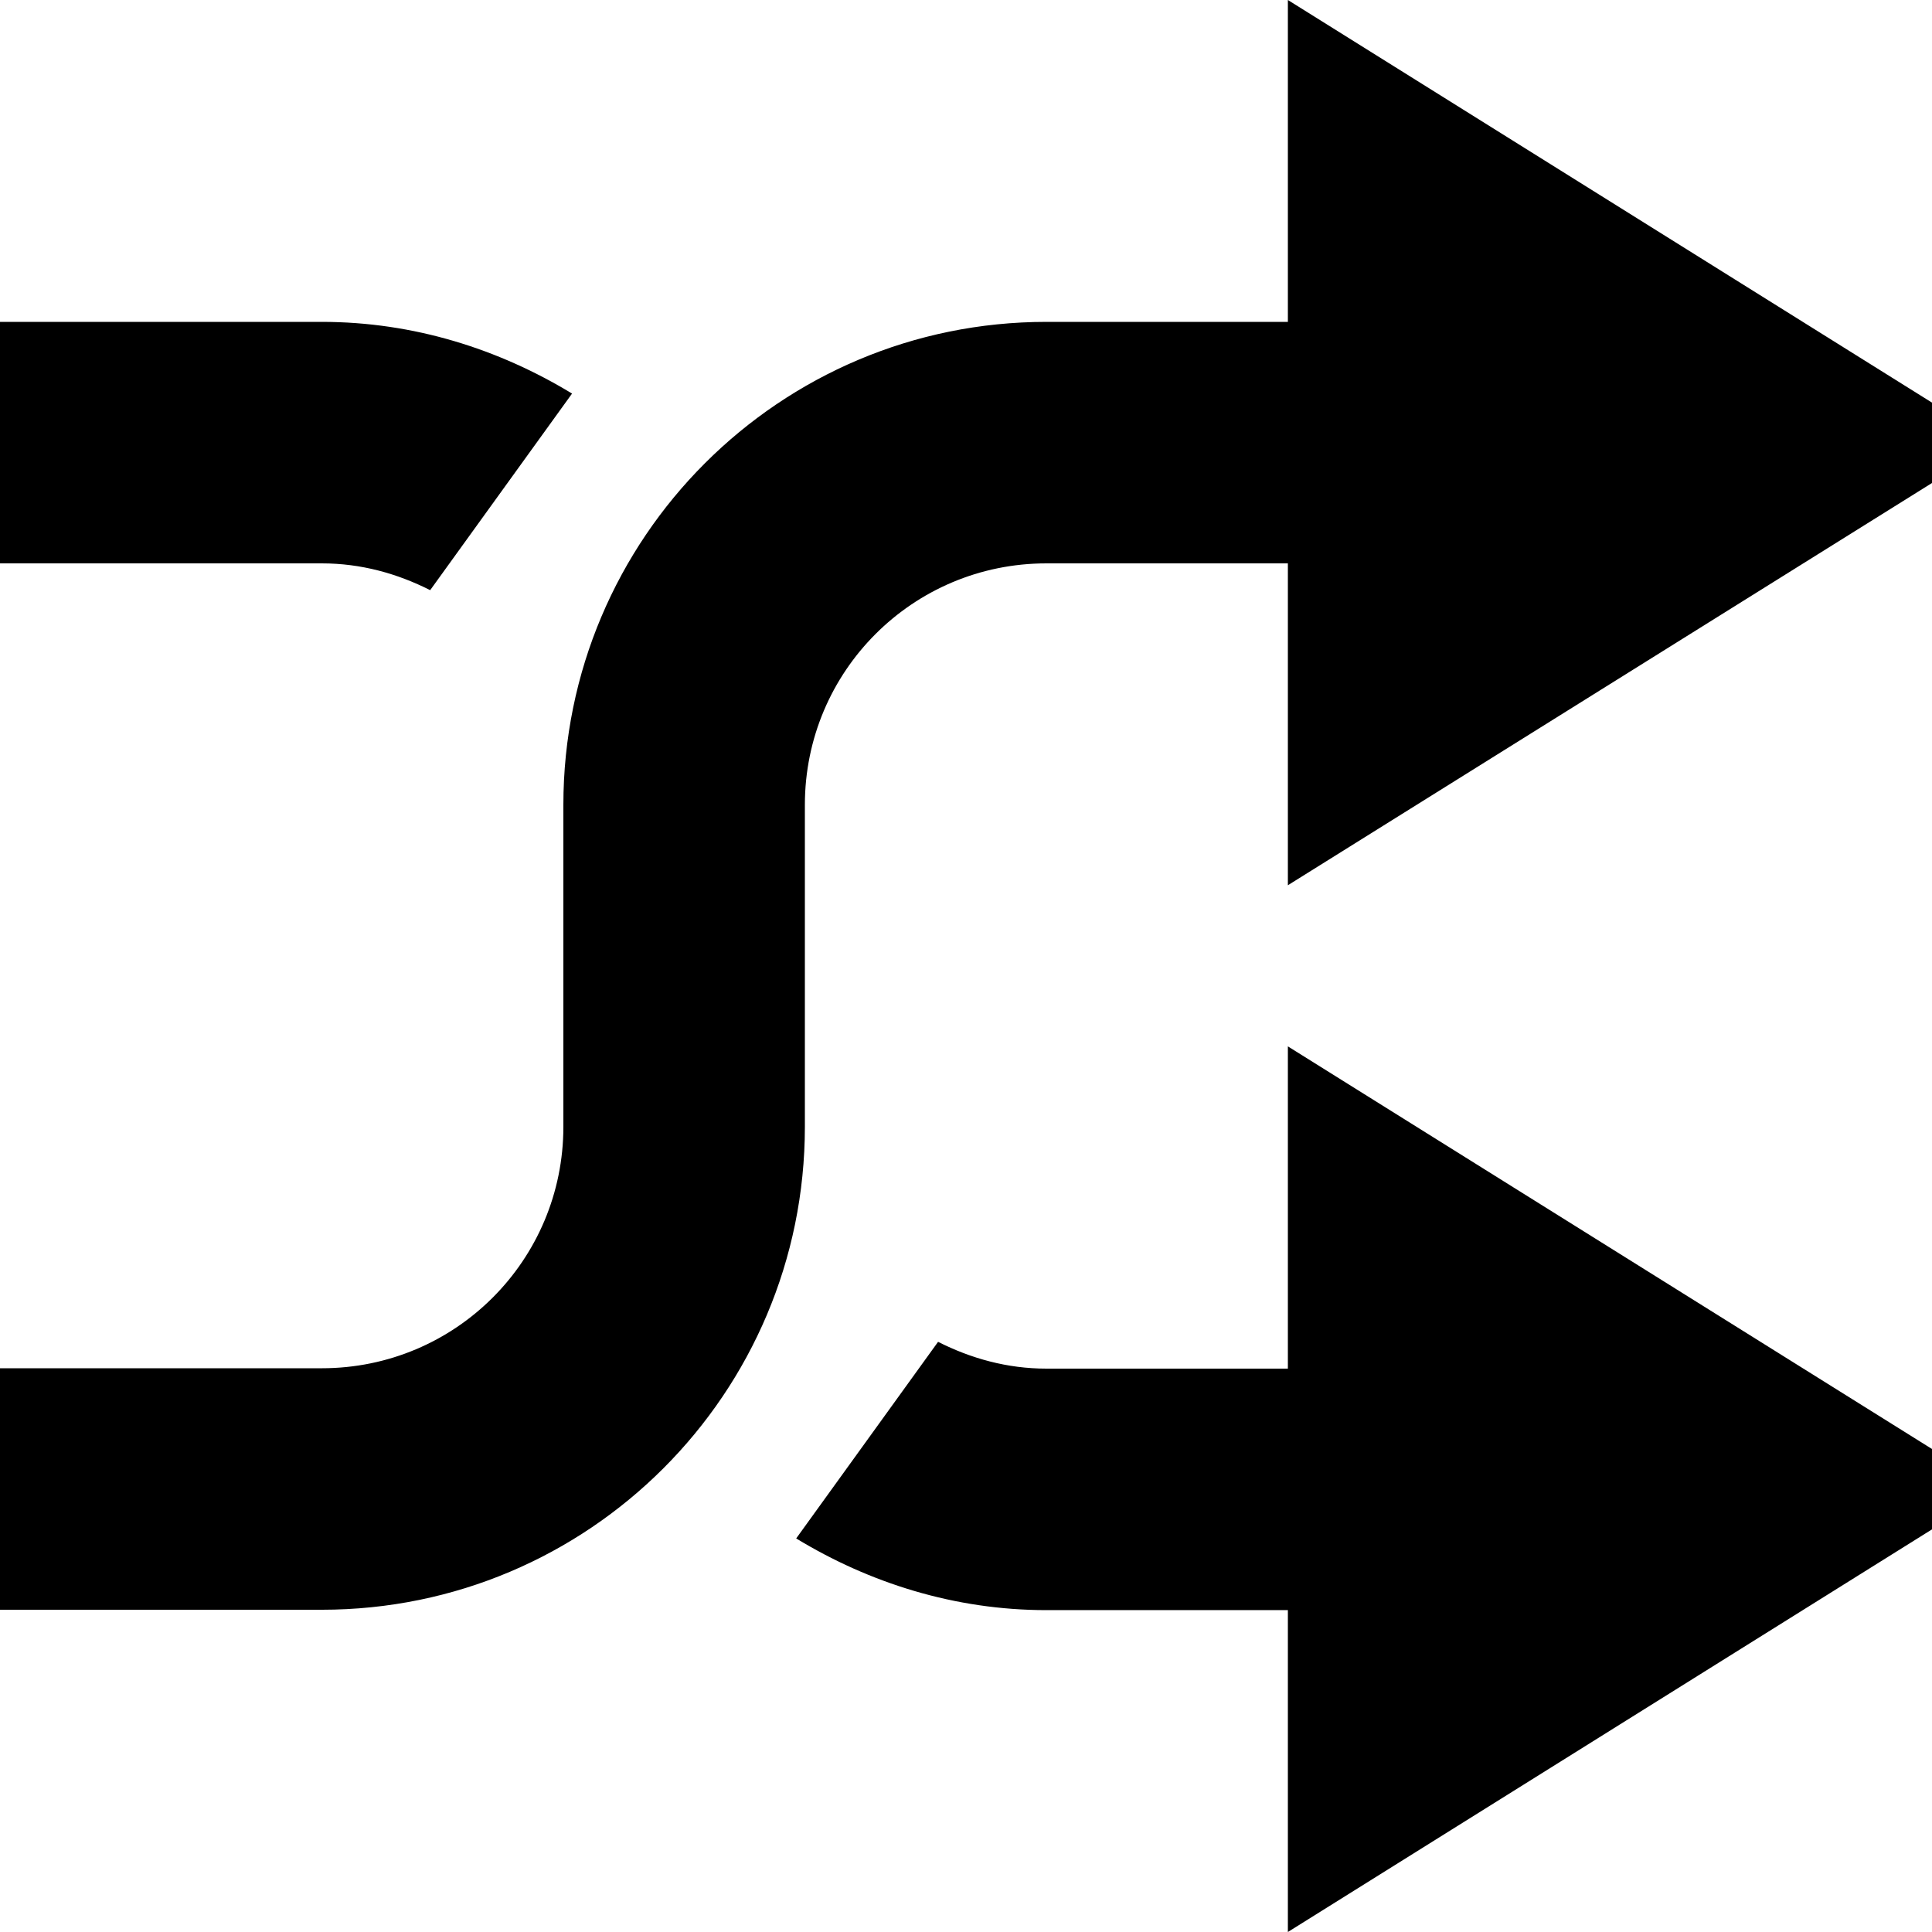
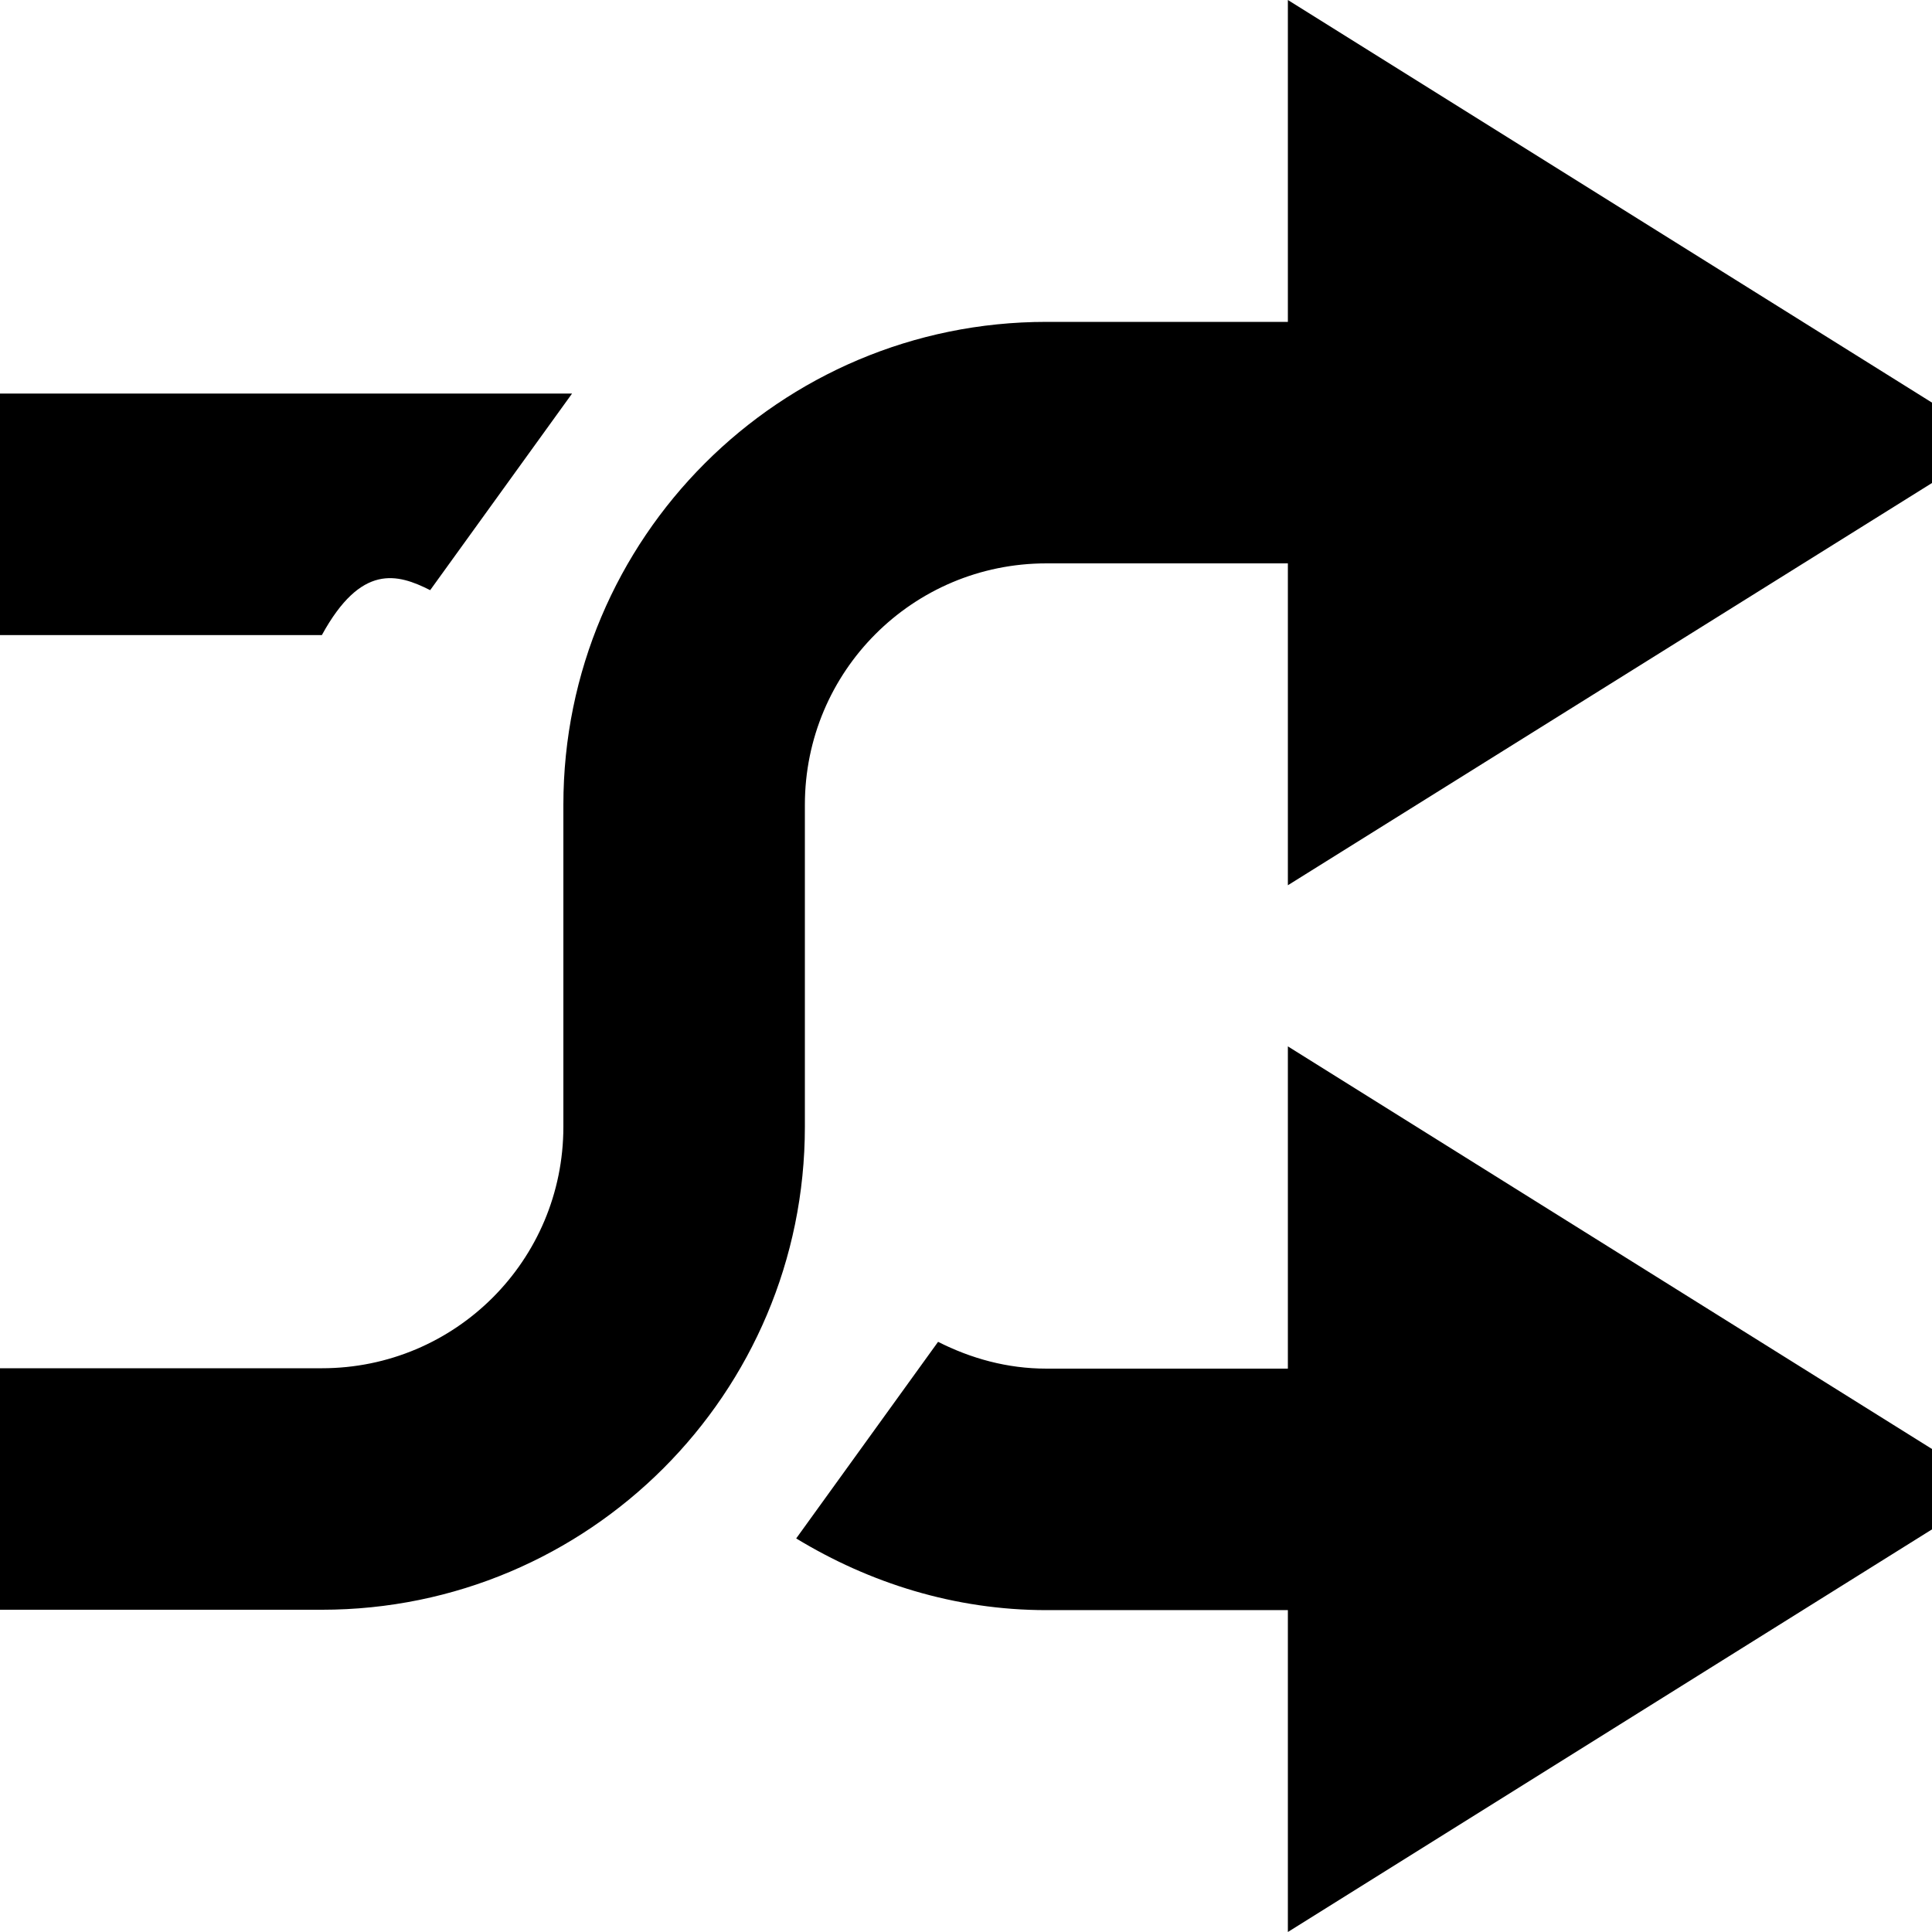
<svg xmlns="http://www.w3.org/2000/svg" fill="#000000" height="800px" width="800px" version="1.1" id="Layer_1" viewBox="0 0 512 512" enable-background="new 0 0 512 512" xml:space="preserve">
-   <path d="M341.3,0v85.3h-64c-70.7,0-128,57.3-128,128v85.3c0,35.4-28.6,64-64,64H0v64h85.3c70.7,0,128-57.3,128-128v-85.3  c0-35.4,28.6-64,64-64h64v85.3L512,128v-21.3L341.3,0z M114,156.4l37.6-52.1c-19.4-11.8-42-19-66.3-19H0v64h85.3  C95.7,149.3,105.3,152,114,156.4z M341.3,362.7h-64c-10.4,0-20-2.7-28.7-7.1L211,407.7c19.4,11.8,42,19,66.3,19h64V512L512,405.3  V384L341.3,277.3L341.3,362.7L341.3,362.7z" />
+   <path d="M341.3,0v85.3h-64c-70.7,0-128,57.3-128,128v85.3c0,35.4-28.6,64-64,64H0v64h85.3c70.7,0,128-57.3,128-128v-85.3  c0-35.4,28.6-64,64-64h64v85.3L512,128v-21.3L341.3,0z M114,156.4l37.6-52.1H0v64h85.3  C95.7,149.3,105.3,152,114,156.4z M341.3,362.7h-64c-10.4,0-20-2.7-28.7-7.1L211,407.7c19.4,11.8,42,19,66.3,19h64V512L512,405.3  V384L341.3,277.3L341.3,362.7L341.3,362.7z" />
</svg>